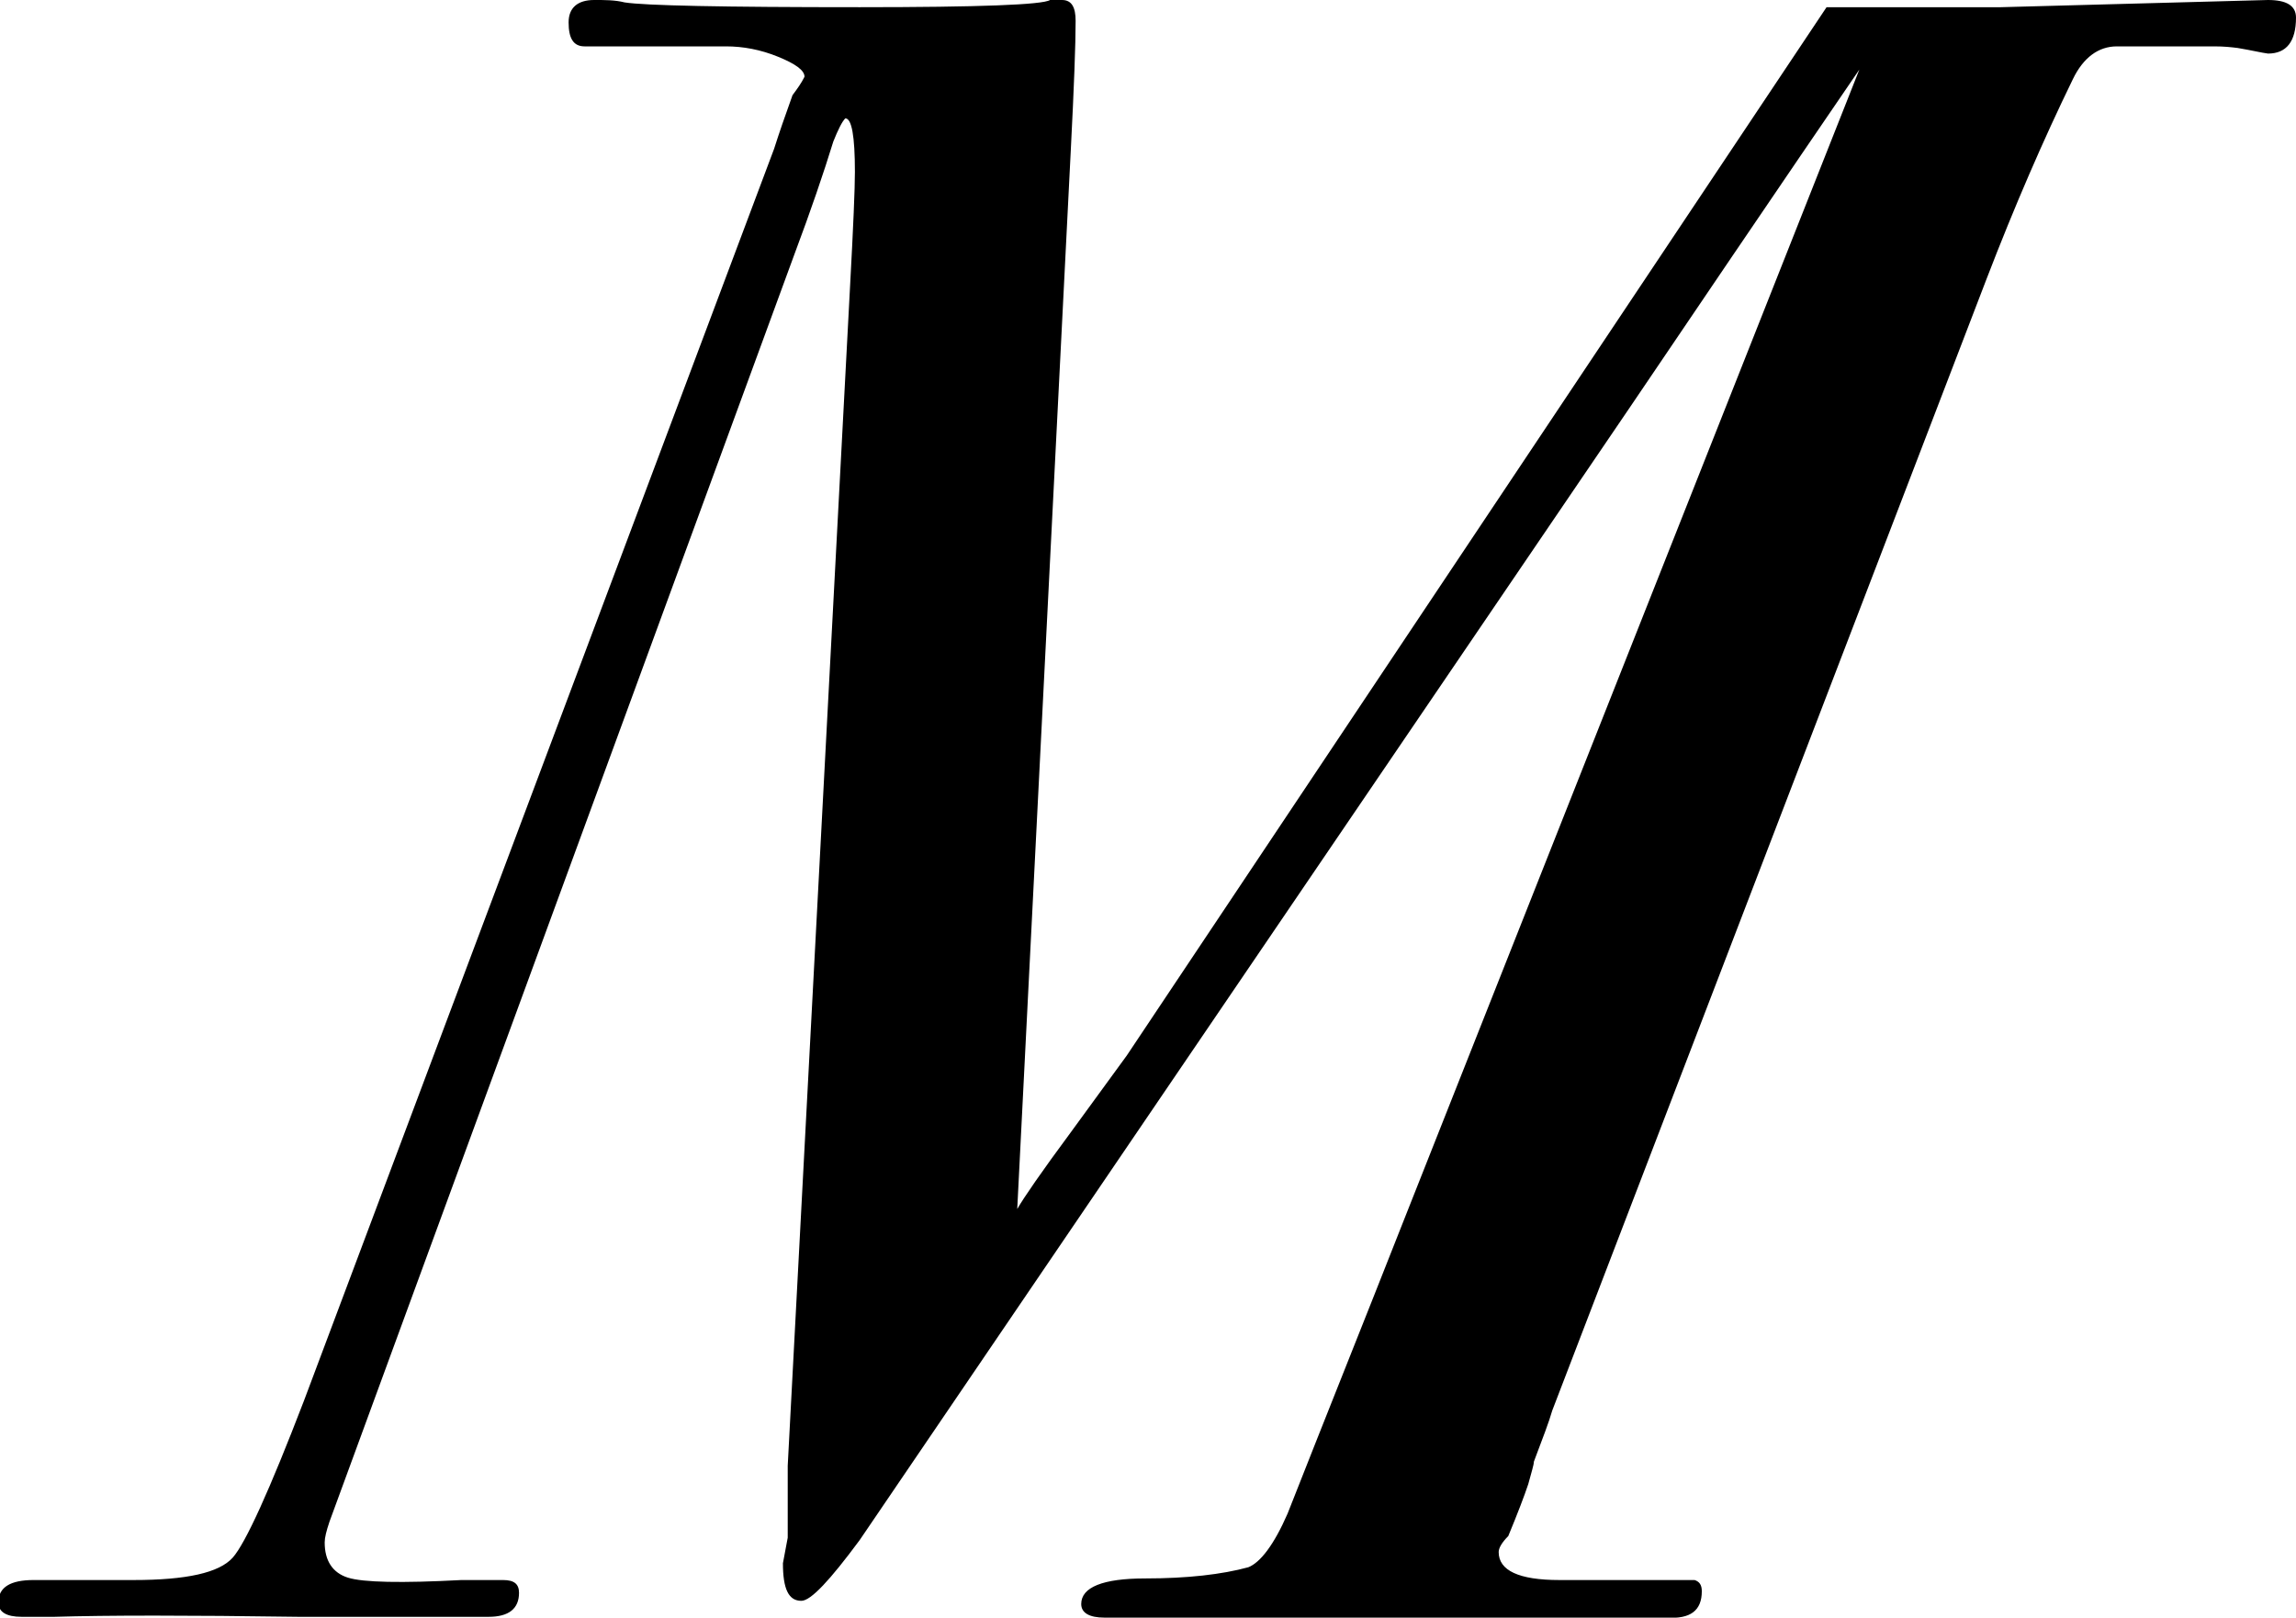
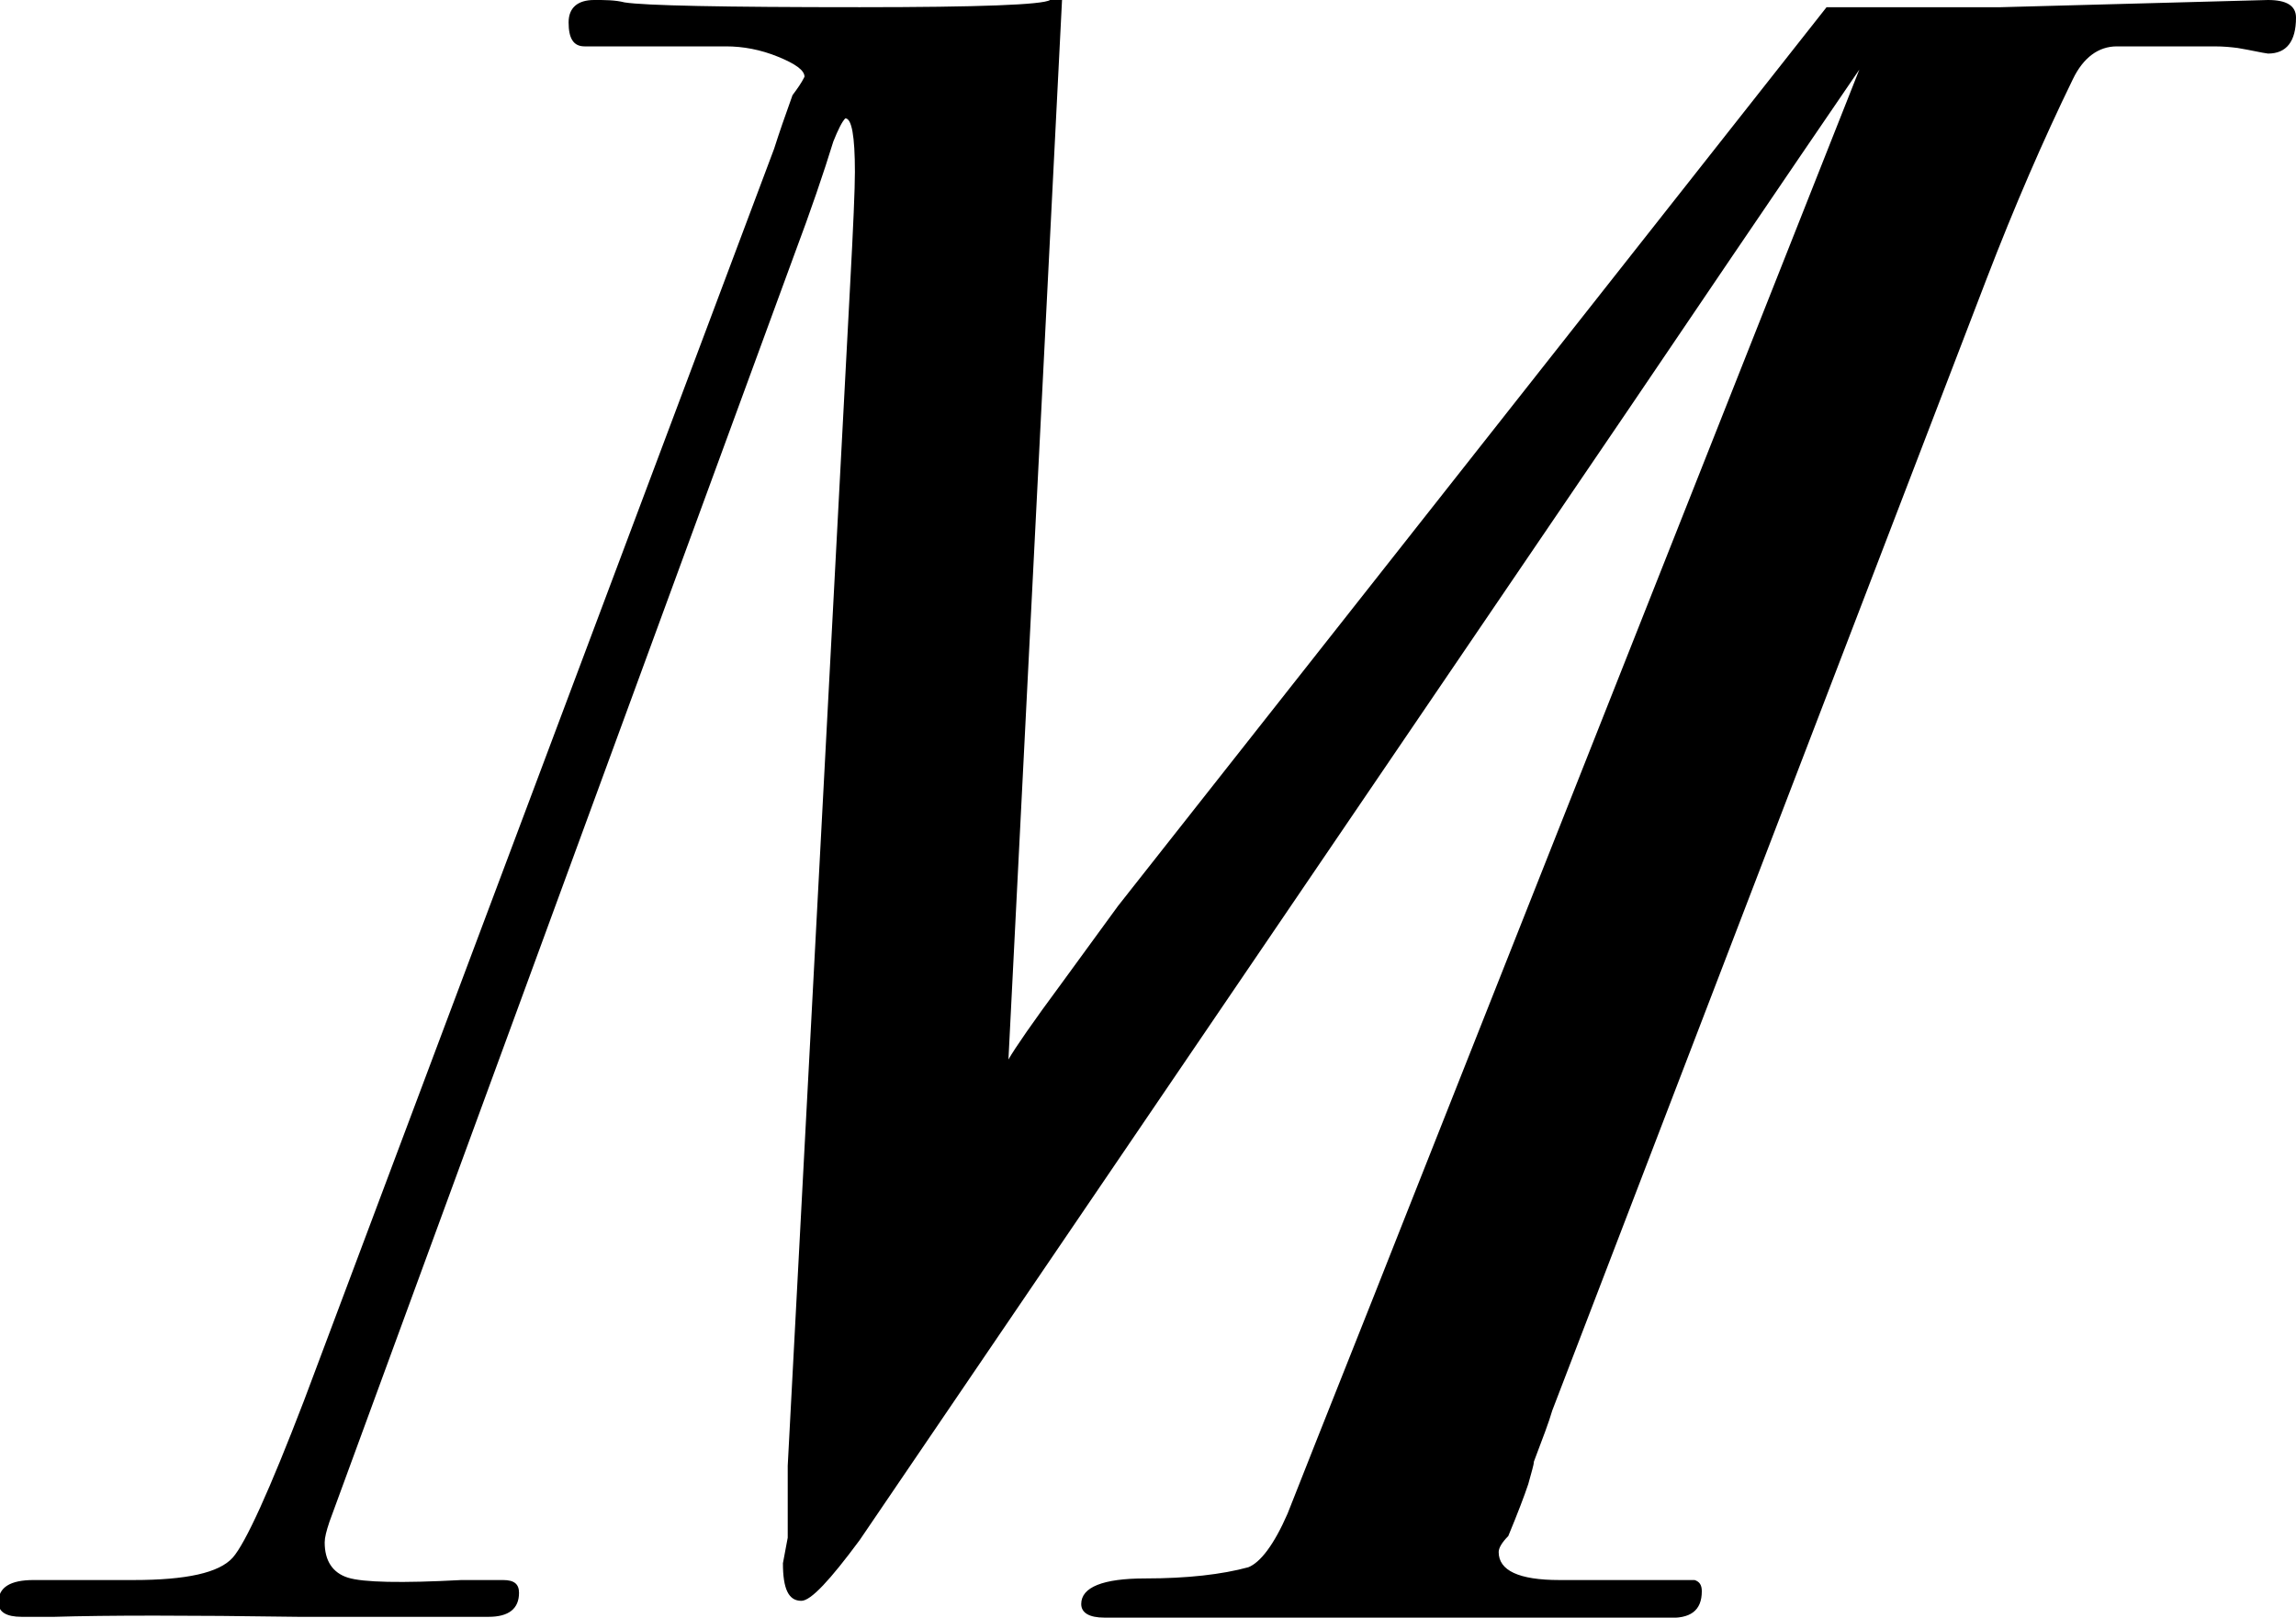
<svg xmlns="http://www.w3.org/2000/svg" id="a" data-name="Layer_1" viewBox="0 0 28.71 20.23">
-   <path d="M28.71.22c0,.3-.12.45-.35.45-.08-.01-.2-.04-.38-.07-.08-.01-.17-.02-.29-.02h-1.22c-.23,0-.42.14-.55.41-.37.76-.73,1.59-1.08,2.5l-5.43,14.15c-.04.14-.12.35-.23.64,0,.04-.03.13-.07.28-.05.15-.13.36-.25.65-.08.08-.12.15-.12.2,0,.23.25.35.76.35h1.69c.06.02.09.06.09.14,0,.24-.14.35-.44.33h-7.03c-.19,0-.29-.06-.29-.17,0-.21.27-.32.8-.32s.96-.05,1.29-.14c.15-.06.32-.28.49-.67.48-1.22.97-2.44,1.45-3.66L23.25.87s-.98,1.43-2.88,4.24l-9.62,14.15c-.37.5-.61.76-.73.76-.16,0-.23-.15-.23-.47l.06-.32v-.9l.78-14.76c.04-.74.06-1.21.06-1.42,0-.45-.04-.67-.12-.67-.04.04-.09.14-.15.29-.12.39-.28.86-.49,1.42l-5.81,15.84c-.04.12-.06.2-.06.26,0,.23.1.38.29.44.19.06.67.07,1.42.03h.52c.14,0,.2.05.2.16,0,.2-.13.3-.38.3h-2.38c-1.38-.02-2.39-.02-3.05,0h-.41c-.19,0-.29-.06-.29-.18,0-.19.15-.28.44-.28h1.25c.66,0,1.07-.09,1.24-.28.16-.18.46-.84.89-1.96L9.68,1.86c.06-.19.14-.42.23-.67.06-.08.11-.15.15-.23,0-.08-.11-.16-.33-.25-.22-.09-.44-.13-.65-.13h-1.77c-.14,0-.2-.1-.2-.3,0-.18.11-.28.32-.28.14,0,.26,0,.38.03.25.04,1.23.06,2.94.06,1.49,0,2.29-.03,2.38-.09h.15c.12,0,.17.09.17.26,0,.29-.02.83-.06,1.61l-.67,13.25c.08-.14.3-.46.67-.96l.7-.96L22.84.09h2.18l3.34-.09c.23,0,.35.07.35.22Z" />
+   <path d="M28.71.22c0,.3-.12.45-.35.45-.08-.01-.2-.04-.38-.07-.08-.01-.17-.02-.29-.02h-1.22c-.23,0-.42.14-.55.41-.37.76-.73,1.59-1.08,2.5l-5.43,14.15c-.04.14-.12.35-.23.64,0,.04-.03.13-.07.28-.05.15-.13.36-.25.65-.08.08-.12.15-.12.2,0,.23.25.35.76.35h1.69c.06.02.09.06.09.14,0,.24-.14.35-.44.33h-7.03c-.19,0-.29-.06-.29-.17,0-.21.27-.32.8-.32s.96-.05,1.29-.14c.15-.06.32-.28.49-.67.48-1.22.97-2.44,1.45-3.66L23.25.87s-.98,1.43-2.88,4.24l-9.62,14.15c-.37.5-.61.76-.73.76-.16,0-.23-.15-.23-.47l.06-.32v-.9l.78-14.76c.04-.74.06-1.21.06-1.42,0-.45-.04-.67-.12-.67-.04.04-.09.14-.15.29-.12.39-.28.86-.49,1.42l-5.81,15.84c-.04.12-.06.2-.06.26,0,.23.1.38.29.44.19.06.67.07,1.42.03h.52c.14,0,.2.05.2.16,0,.2-.13.3-.38.3h-2.38c-1.38-.02-2.39-.02-3.05,0h-.41c-.19,0-.29-.06-.29-.18,0-.19.15-.28.44-.28h1.25c.66,0,1.07-.09,1.24-.28.16-.18.46-.84.89-1.96L9.68,1.86c.06-.19.14-.42.23-.67.06-.08.11-.15.15-.23,0-.08-.11-.16-.33-.25-.22-.09-.44-.13-.65-.13h-1.77c-.14,0-.2-.1-.2-.3,0-.18.11-.28.32-.28.14,0,.26,0,.38.03.25.04,1.23.06,2.94.06,1.49,0,2.29-.03,2.38-.09h.15l-.67,13.25c.08-.14.3-.46.67-.96l.7-.96L22.84.09h2.18l3.34-.09c.23,0,.35.07.35.22Z" />
</svg>